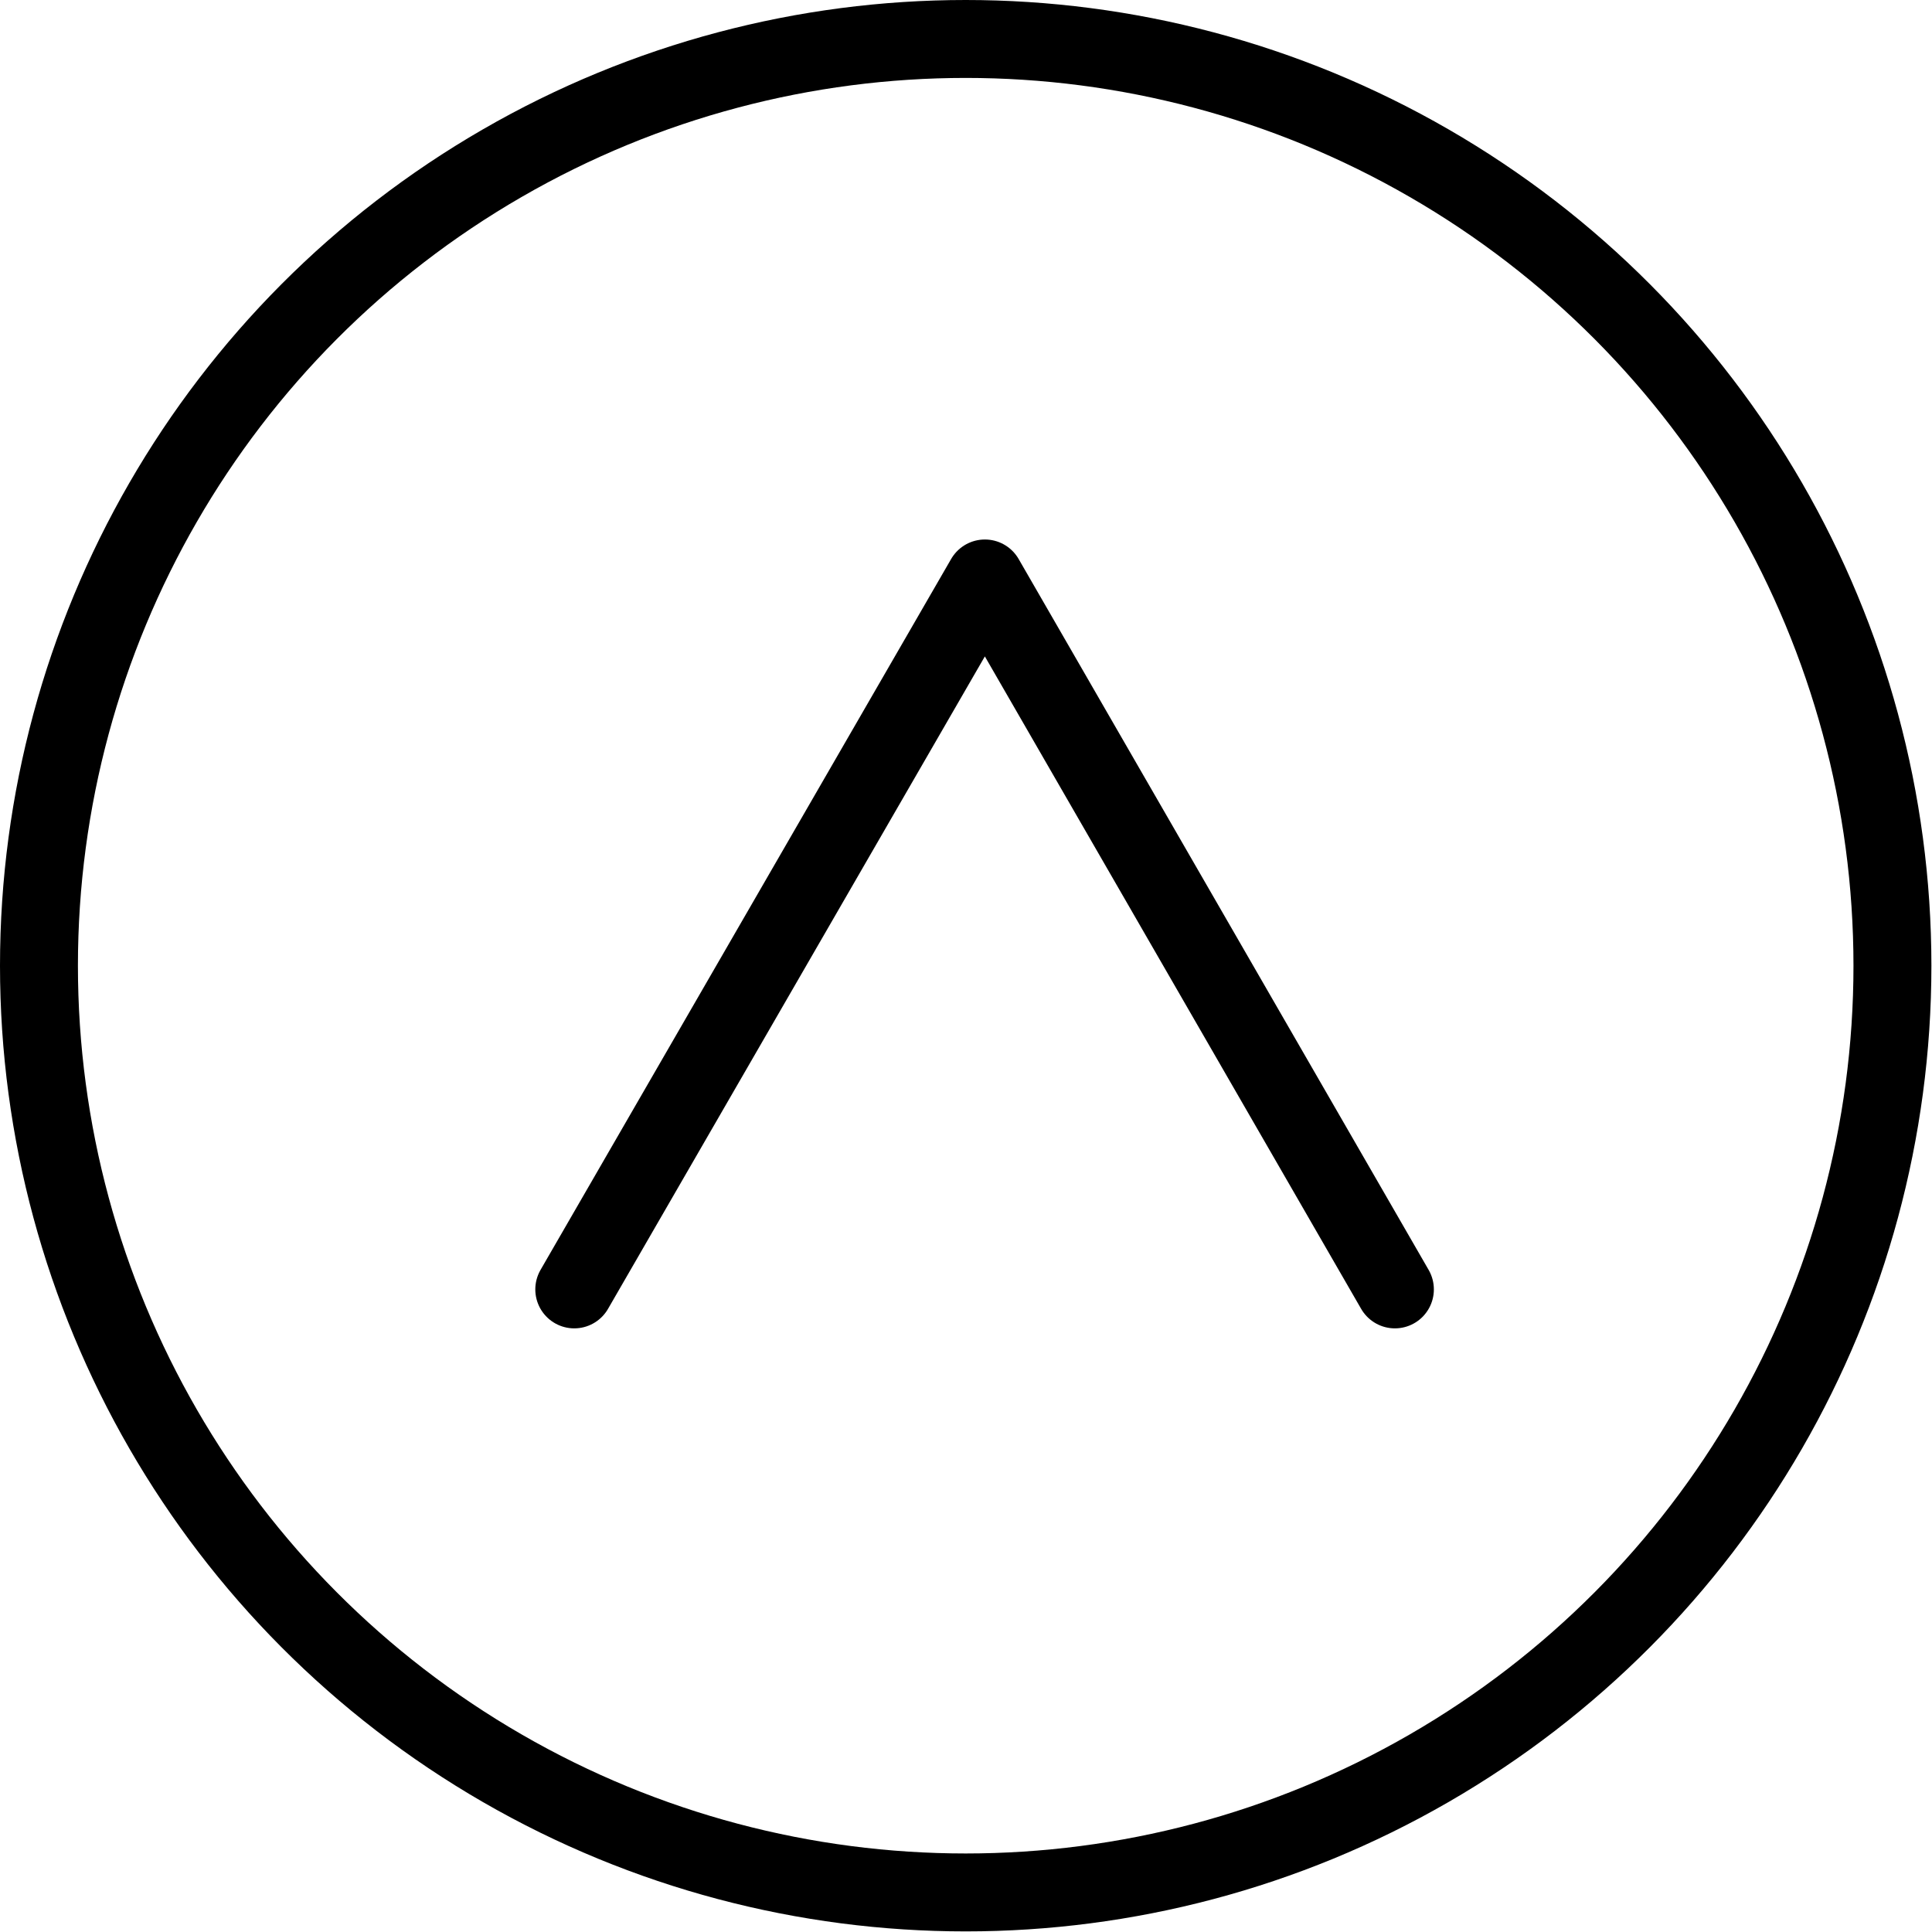
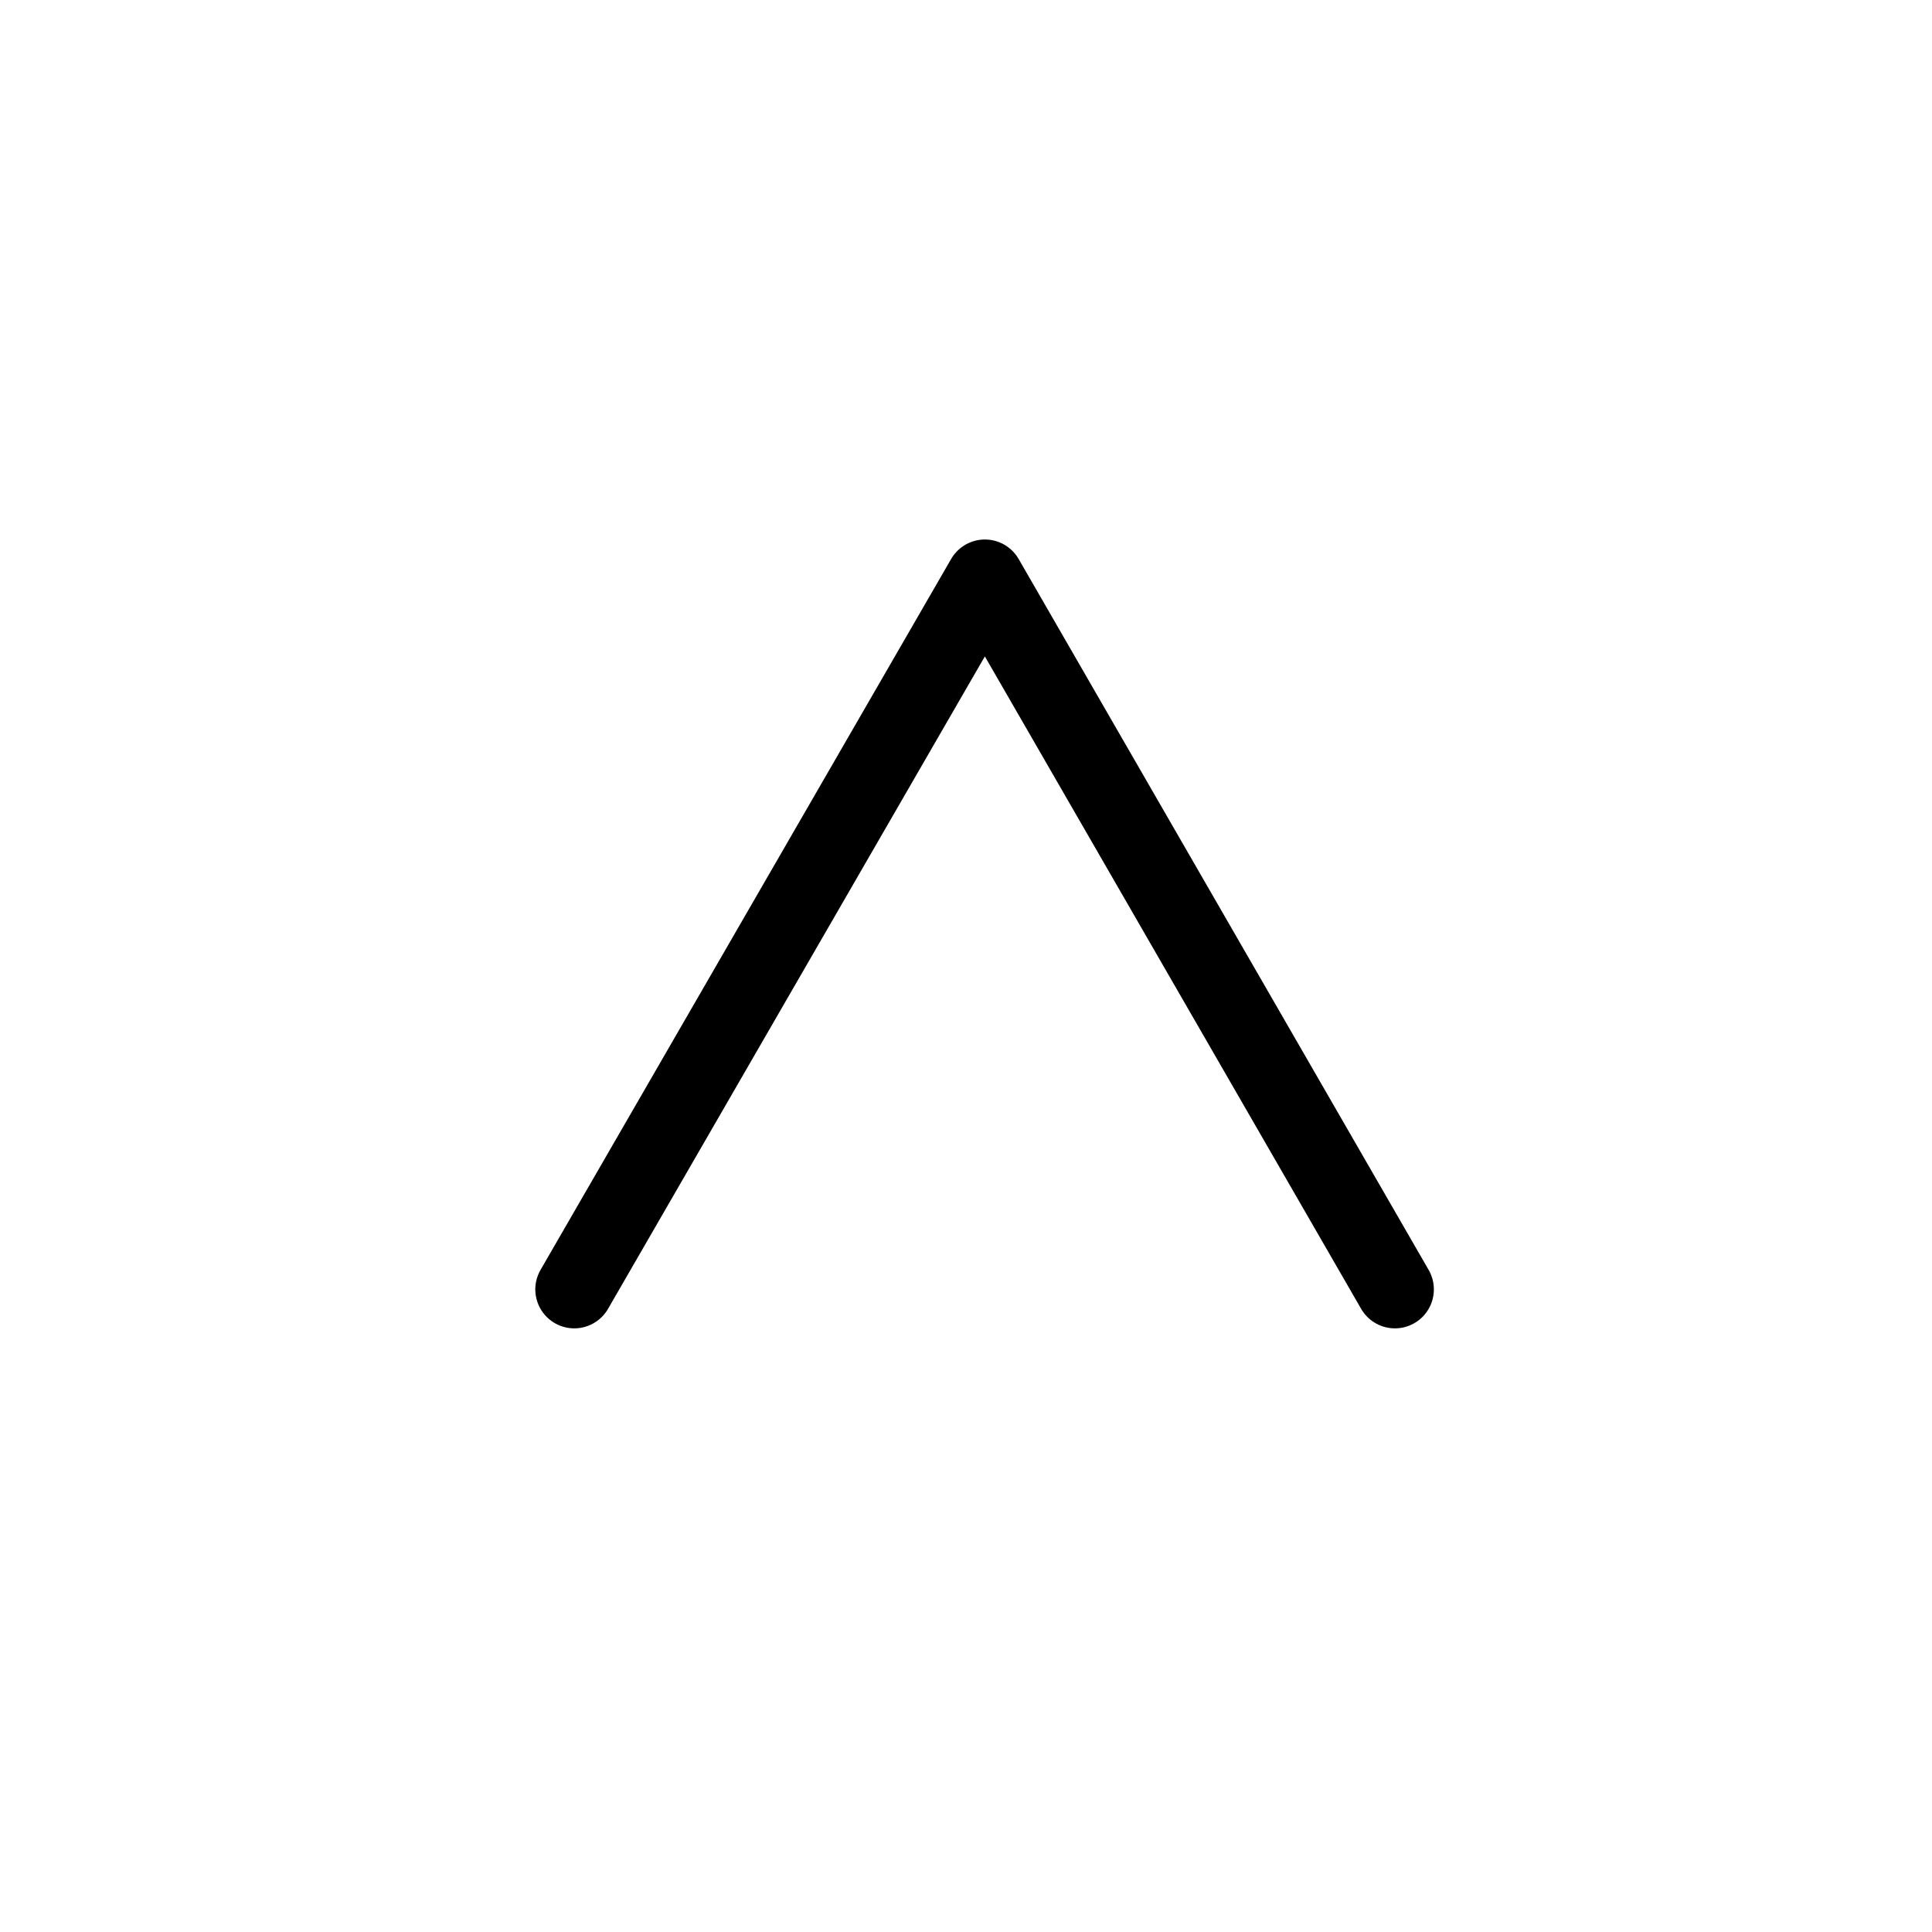
<svg xmlns="http://www.w3.org/2000/svg" width="32.23" height="32.23" viewBox="0 0 32.23 32.23">
  <defs>
    <style>.cls-1{fill:none;stroke:#000;stroke-linecap:round;stroke-linejoin:round;stroke-width:1.3px;}</style>
  </defs>
  <g id="レイヤー_2" data-name="レイヤー 2">
    <g id="レイヤー_2-2" data-name="レイヤー 2">
-       <circle class="cls-1" cx="16.11" cy="16.11" r="15.46" />
      <path class="cls-1" d="M9.58,21.51,16.43,9.65l6.84,11.86" />
    </g>
  </g>
</svg>